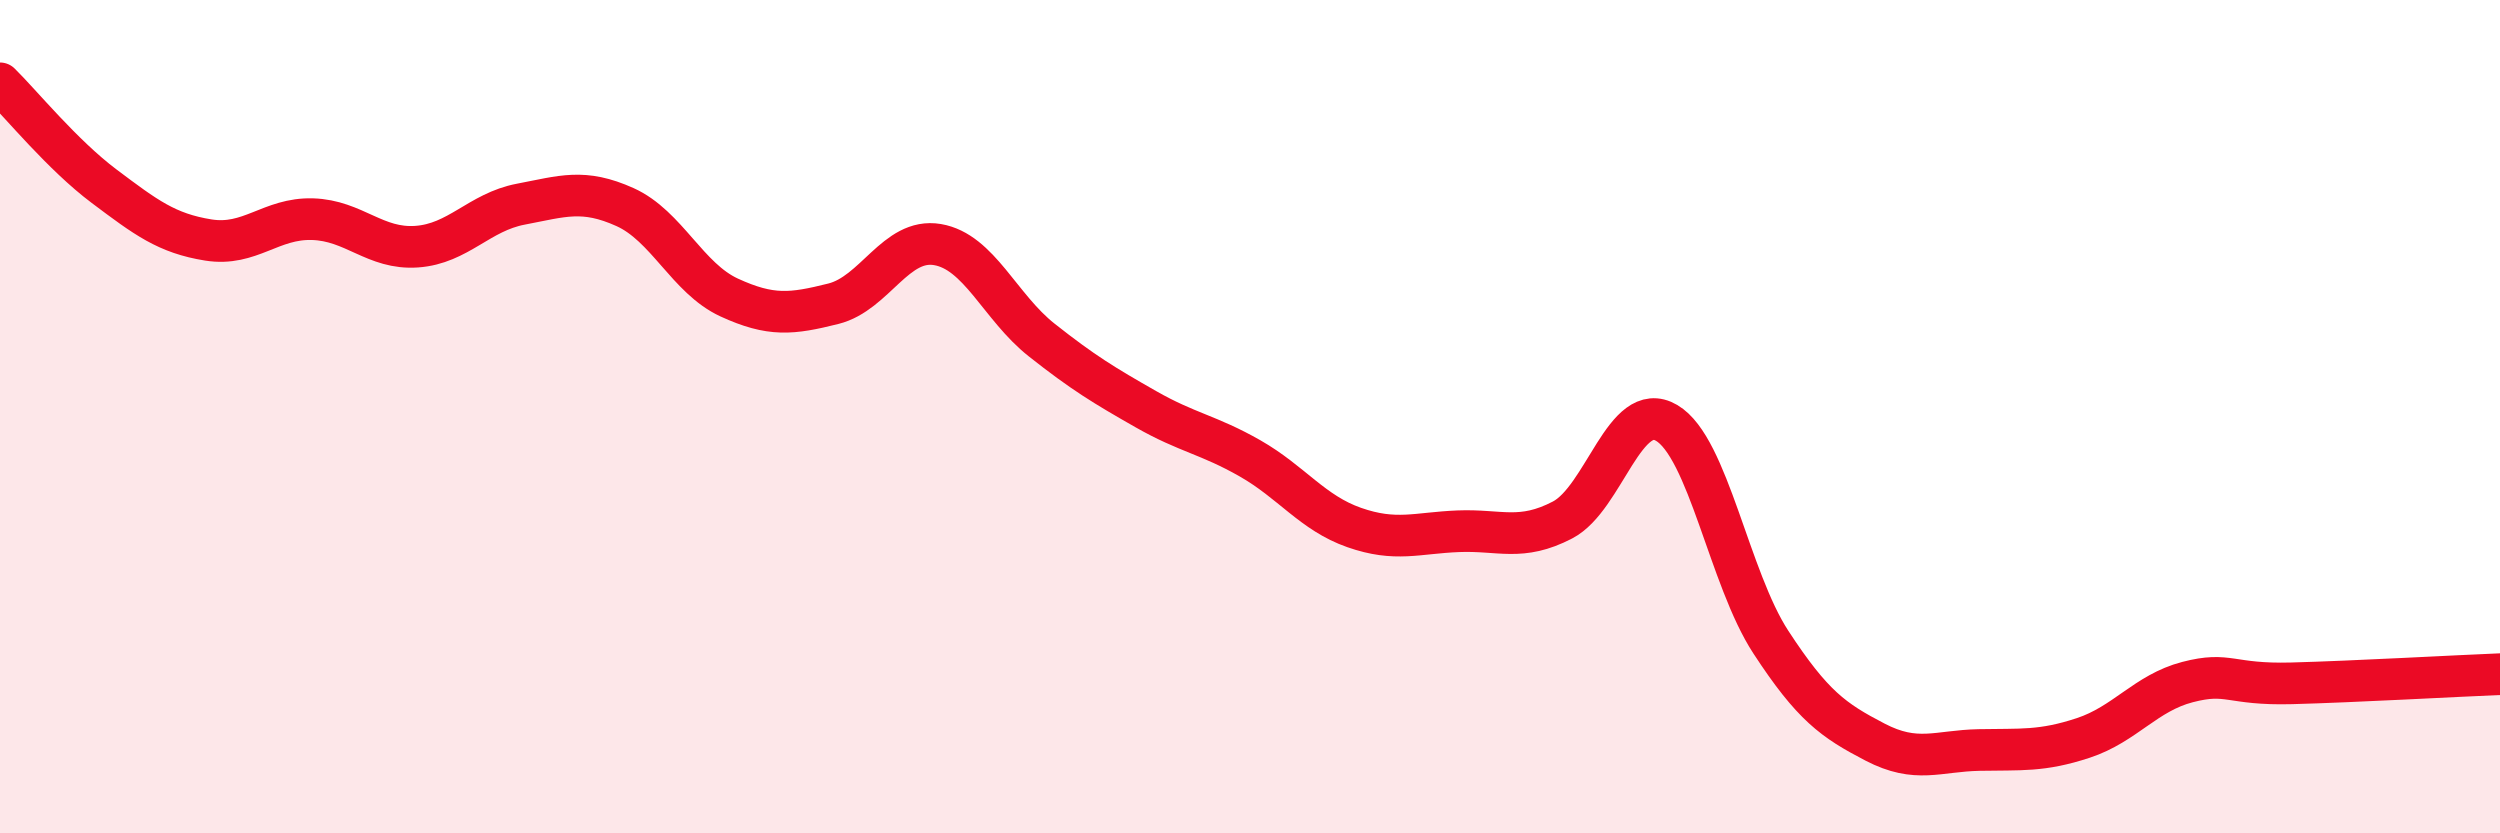
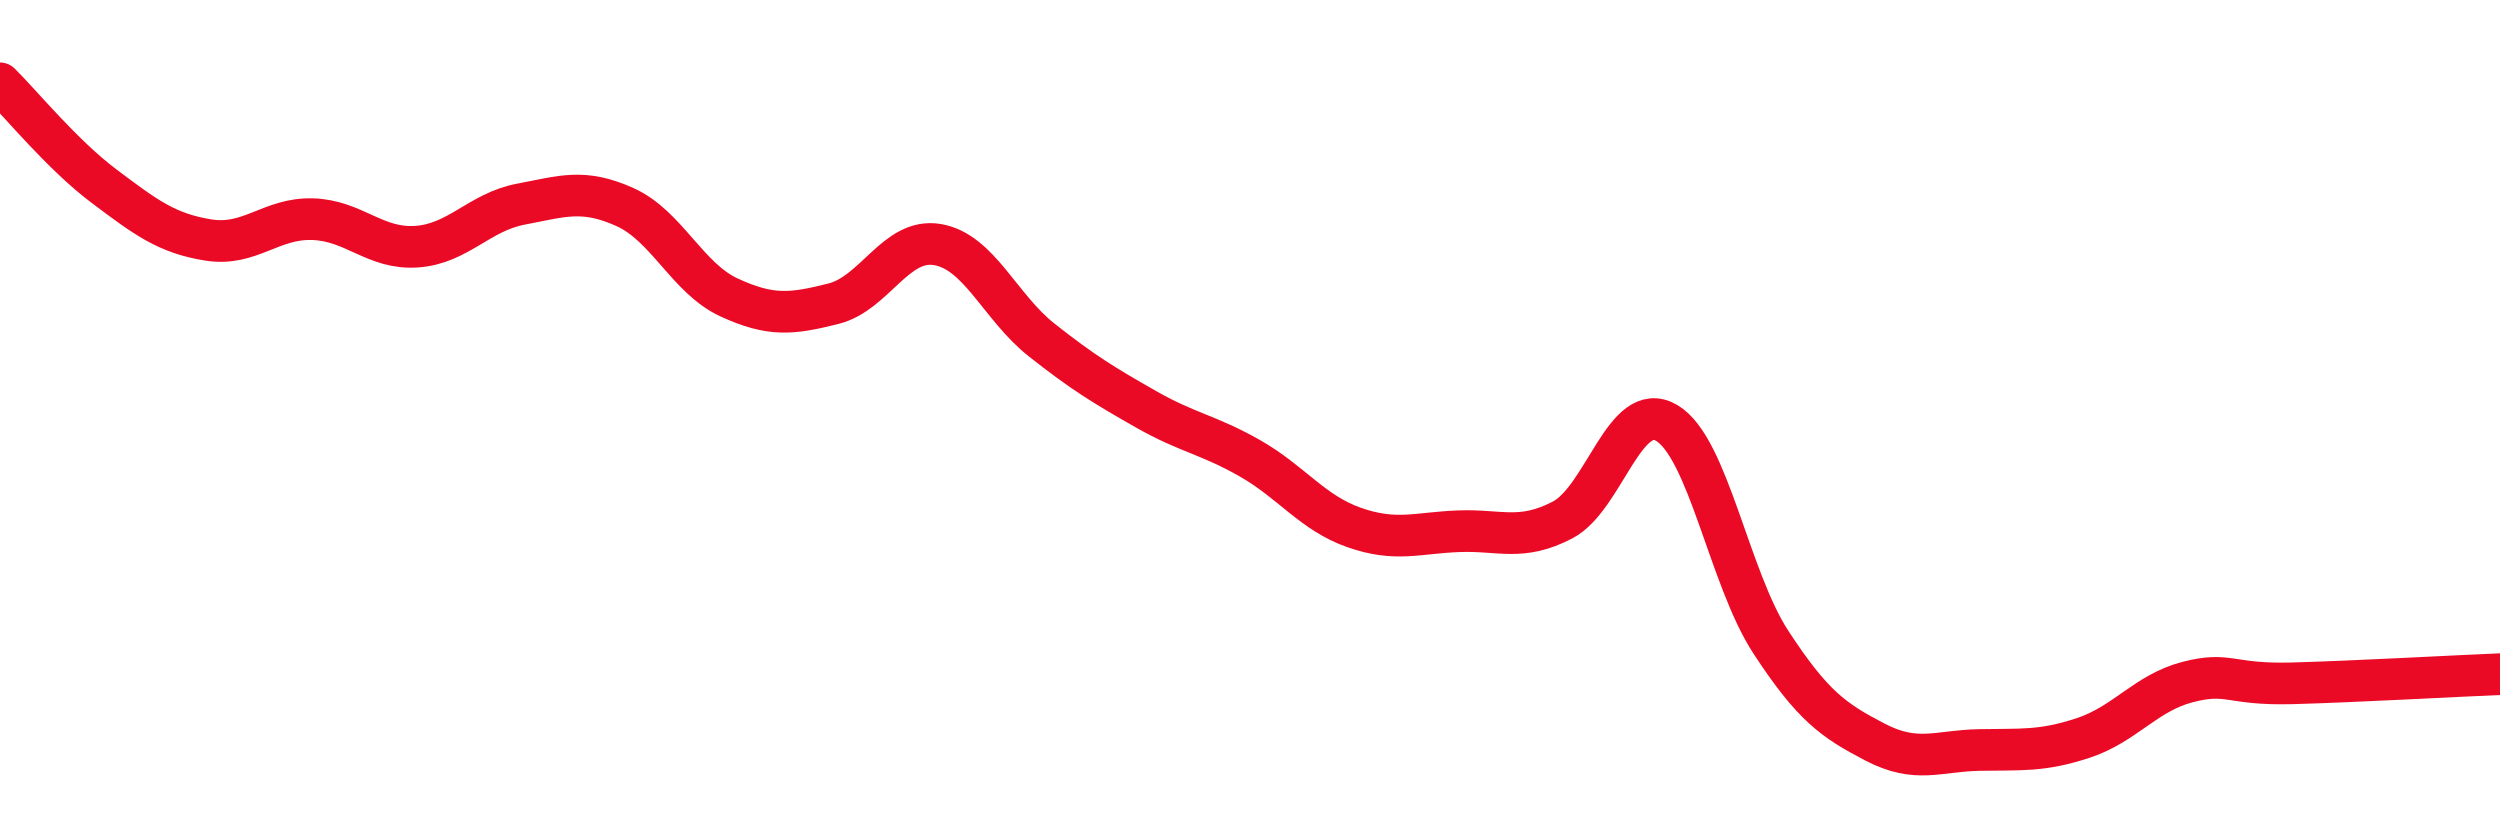
<svg xmlns="http://www.w3.org/2000/svg" width="60" height="20" viewBox="0 0 60 20">
-   <path d="M 0,2 C 0.5,2.49 1.5,3.72 2.5,4.47 C 3.5,5.22 4,5.6 5,5.76 C 6,5.92 6.5,5.23 7.5,5.26 C 8.5,5.29 9,5.99 10,5.92 C 11,5.85 11.5,5.09 12.5,4.9 C 13.5,4.71 14,4.52 15,4.97 C 16,5.42 16.5,6.68 17.5,7.14 C 18.5,7.6 19,7.54 20,7.29 C 21,7.04 21.5,5.7 22.5,5.87 C 23.5,6.04 24,7.37 25,8.16 C 26,8.95 26.5,9.25 27.5,9.82 C 28.5,10.39 29,10.43 30,11 C 31,11.57 31.5,12.31 32.5,12.66 C 33.5,13.01 34,12.79 35,12.75 C 36,12.71 36.5,13 37.5,12.48 C 38.5,11.96 39,9.56 40,10.15 C 41,10.74 41.5,13.88 42.5,15.41 C 43.5,16.94 44,17.29 45,17.81 C 46,18.33 46.5,18.02 47.5,18 C 48.5,17.98 49,18.04 50,17.71 C 51,17.38 51.5,16.63 52.5,16.37 C 53.5,16.11 53.5,16.44 55,16.4 C 56.5,16.36 59,16.22 60,16.18L60 20L0 20Z" fill="#EB0A25" opacity="0.1" stroke-linecap="round" stroke-linejoin="round" />
  <path d="M 0,2 C 0.5,2.49 1.5,3.72 2.5,4.47 C 3.5,5.22 4,5.6 5,5.76 C 6,5.92 6.5,5.23 7.5,5.26 C 8.5,5.29 9,5.99 10,5.92 C 11,5.85 11.5,5.09 12.5,4.9 C 13.5,4.71 14,4.52 15,4.97 C 16,5.42 16.5,6.68 17.5,7.14 C 18.5,7.6 19,7.54 20,7.29 C 21,7.04 21.5,5.7 22.5,5.87 C 23.5,6.04 24,7.37 25,8.16 C 26,8.95 26.5,9.25 27.5,9.82 C 28.5,10.39 29,10.43 30,11 C 31,11.57 31.5,12.31 32.5,12.66 C 33.5,13.01 34,12.79 35,12.75 C 36,12.71 36.5,13 37.5,12.48 C 38.5,11.96 39,9.56 40,10.15 C 41,10.74 41.5,13.88 42.5,15.41 C 43.5,16.94 44,17.29 45,17.81 C 46,18.33 46.5,18.02 47.5,18 C 48.5,17.98 49,18.04 50,17.71 C 51,17.38 51.5,16.63 52.5,16.37 C 53.5,16.11 53.5,16.44 55,16.4 C 56.5,16.36 59,16.22 60,16.18" stroke="#EB0A25" stroke-width="1" fill="none" stroke-linecap="round" stroke-linejoin="round" />
</svg>